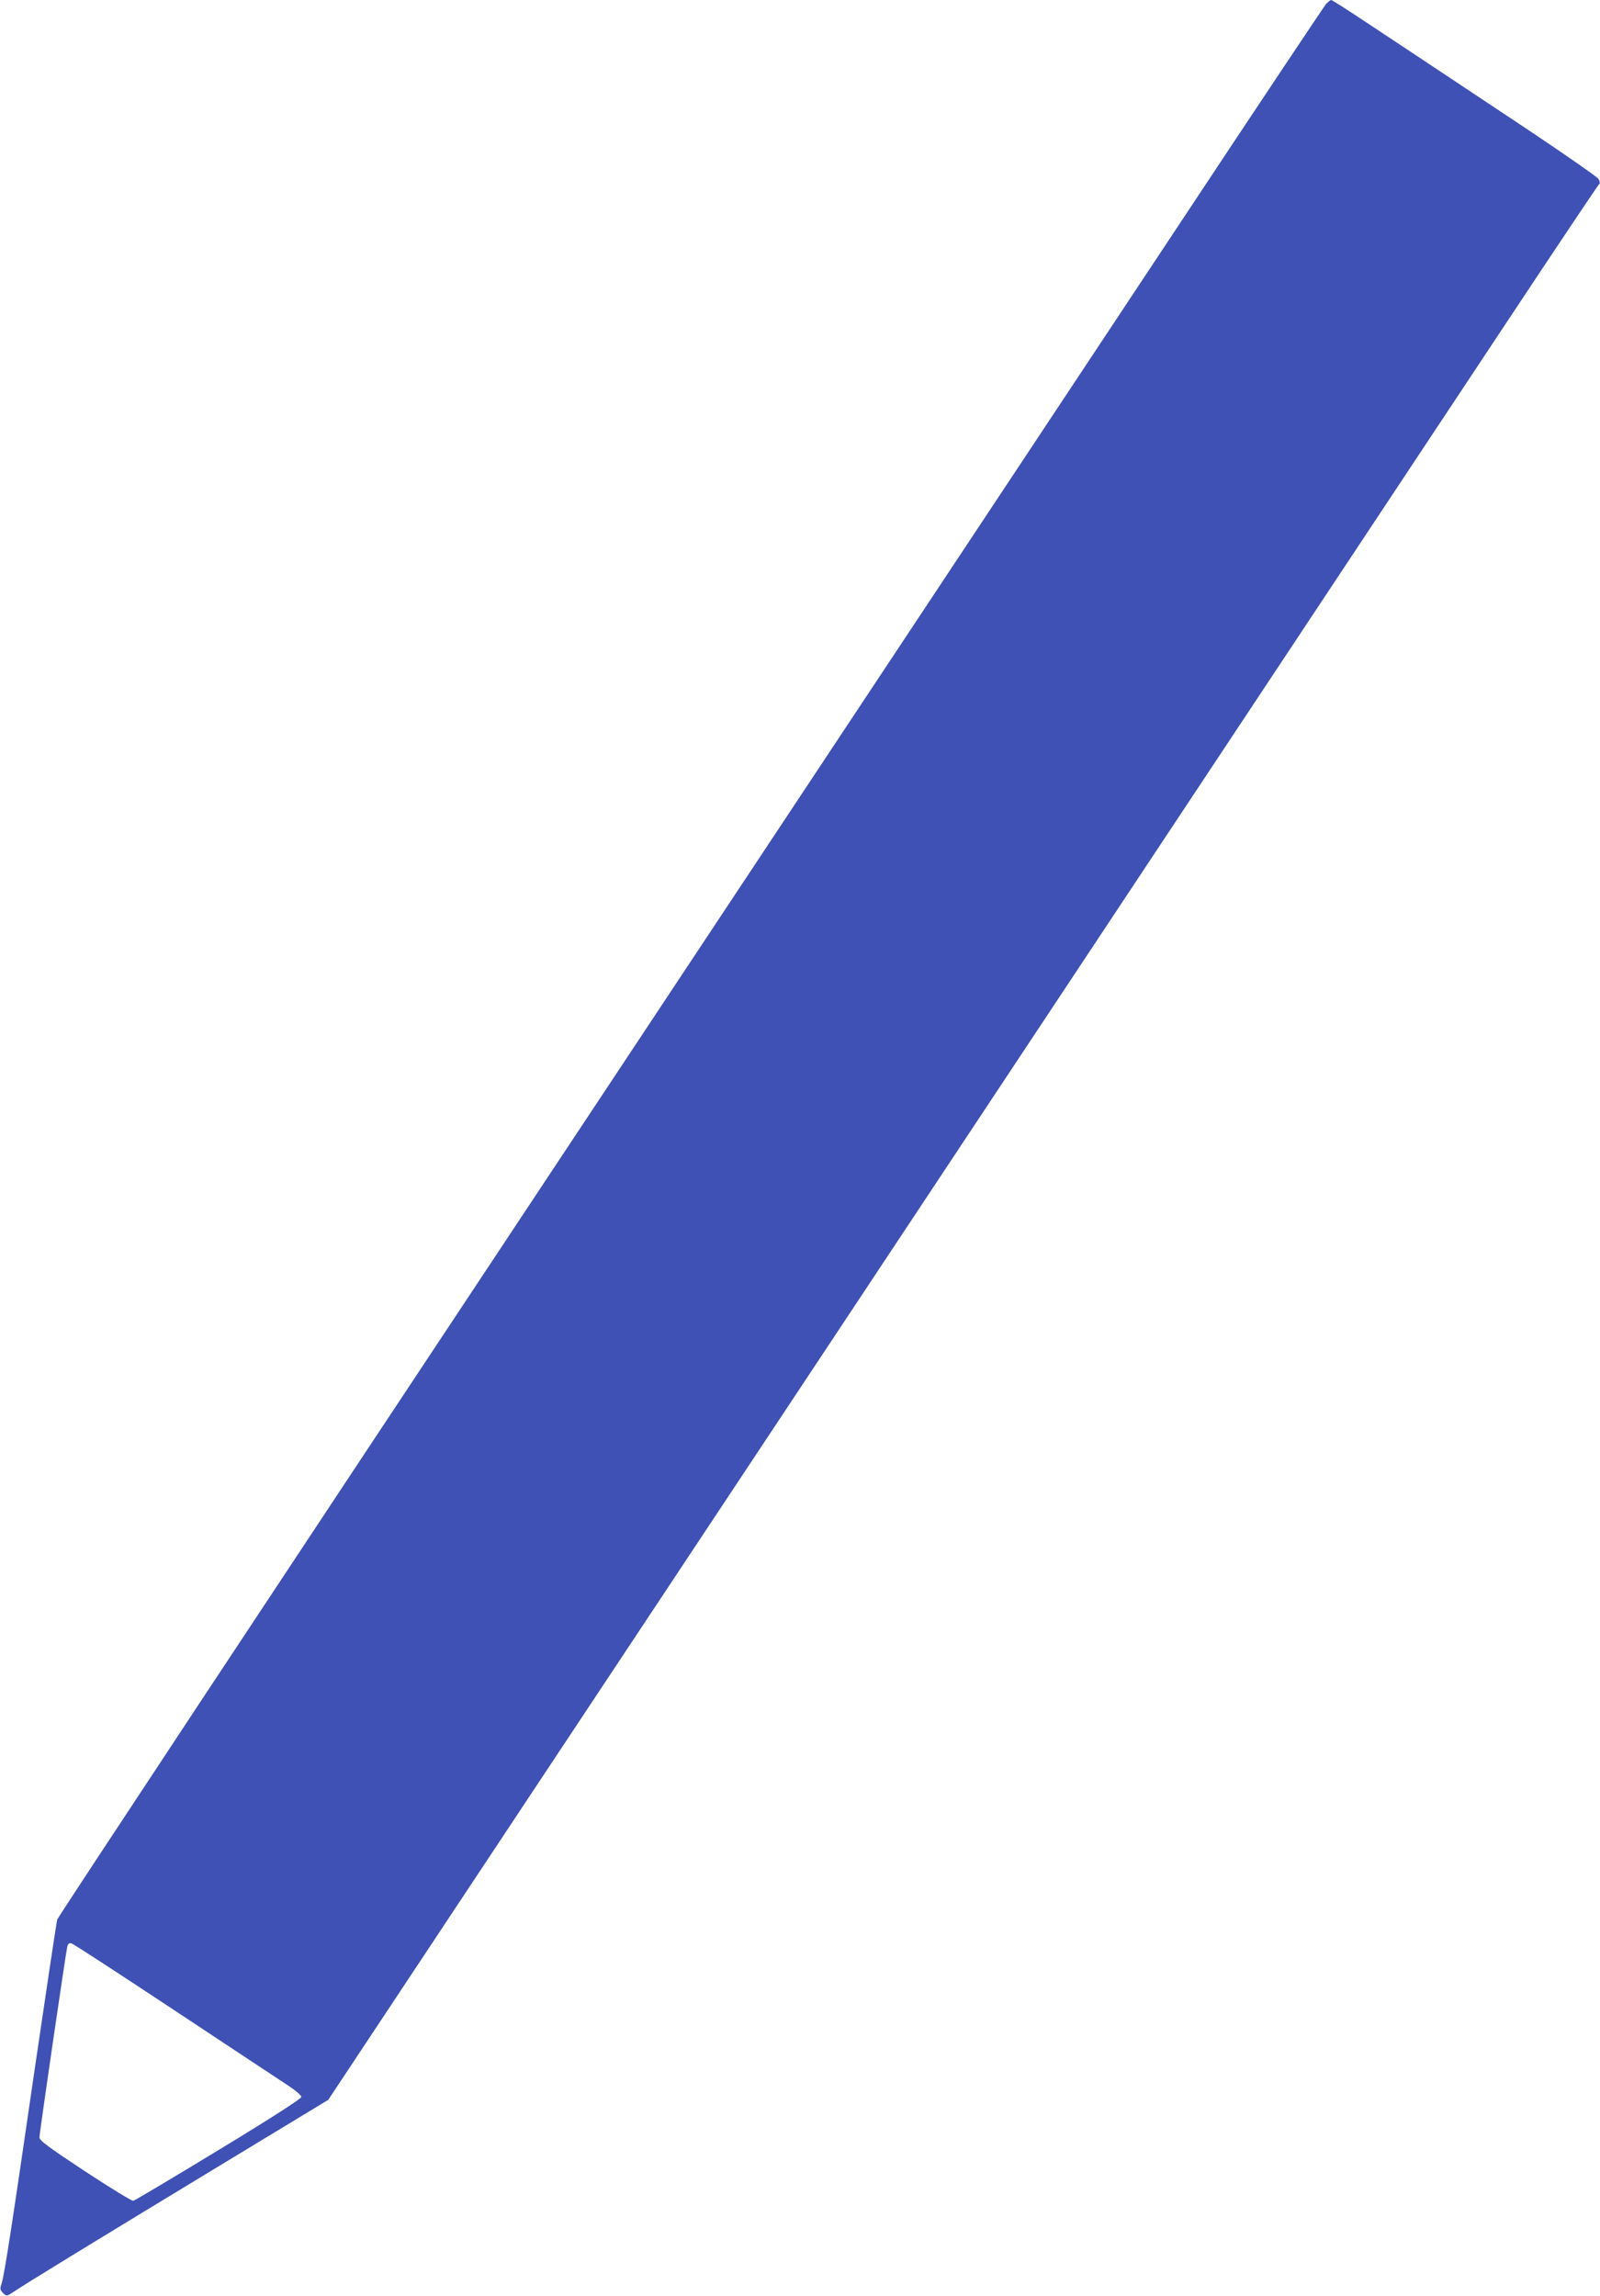
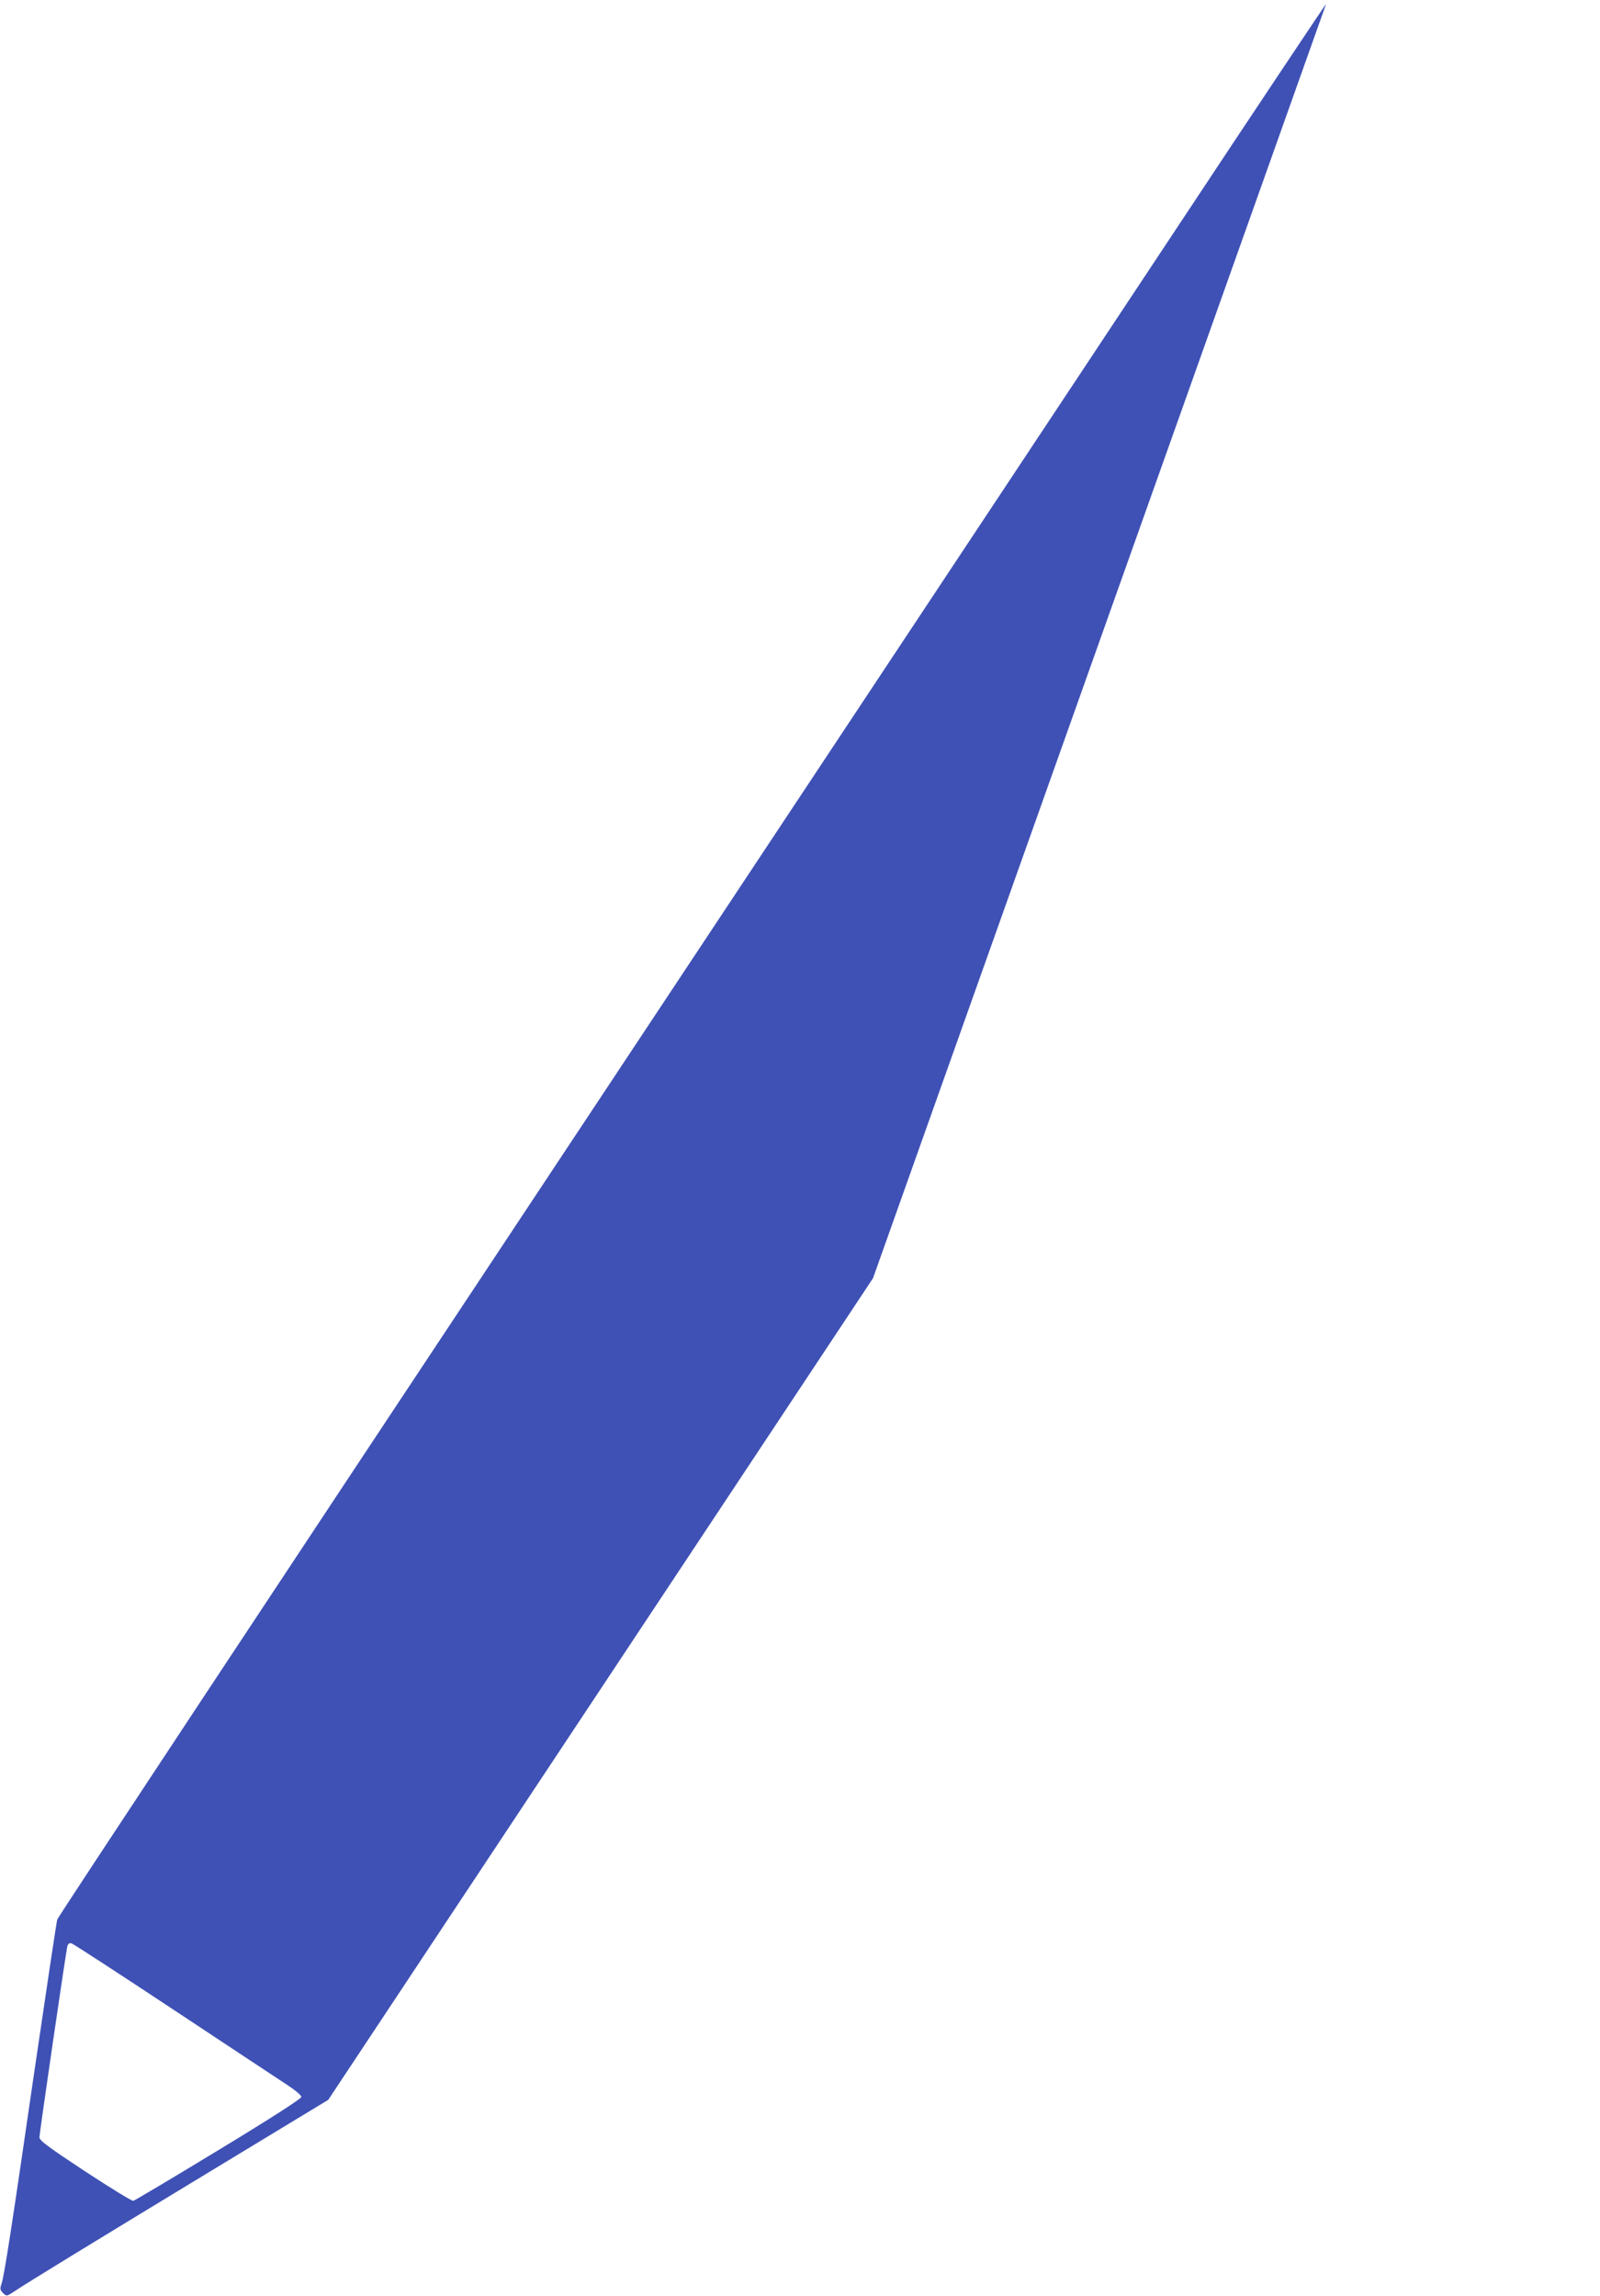
<svg xmlns="http://www.w3.org/2000/svg" version="1.0" width="892pt" height="1280pt" viewBox="0 0 892 1280" preserveAspectRatio="xMidYMid meet">
  <g transform="translate(0,1280) scale(0.1,-0.1)" fill="#3f51b5" stroke="none">
-     <path d="M7393 12778 c-11 -13 -387 -576 -835 -1253 -448 -676 -2034 -3068 -3523 -5315 -1490 -2247 -2712 -4096 -2716 -4110 -4 -14 -60 -387 -125 -830 -129 -888 -169 -1148 -185 -1199 -10 -28 -9 -36 8 -53 20 -19 20 -19 64 10 65 44 418 260 1122 687 l627 380 3037 4580 c1670 2519 3262 4920 3537 5335 275 415 505 758 510 762 7 4 6 15 -2 30 -7 13 -258 186 -570 392 -306 204 -637 423 -735 488 -98 65 -181 118 -186 118 -4 0 -17 -10 -28 -22z m-6422 -11183 c305 -202 589 -390 632 -418 43 -28 77 -57 77 -66 -1 -10 -170 -119 -462 -296 -253 -154 -467 -281 -475 -283 -7 -2 -128 72 -268 164 -206 136 -255 172 -255 190 0 24 146 1023 155 1063 4 16 11 22 24 18 9 -2 267 -170 572 -372z" />
+     <path d="M7393 12778 c-11 -13 -387 -576 -835 -1253 -448 -676 -2034 -3068 -3523 -5315 -1490 -2247 -2712 -4096 -2716 -4110 -4 -14 -60 -387 -125 -830 -129 -888 -169 -1148 -185 -1199 -10 -28 -9 -36 8 -53 20 -19 20 -19 64 10 65 44 418 260 1122 687 l627 380 3037 4580 z m-6422 -11183 c305 -202 589 -390 632 -418 43 -28 77 -57 77 -66 -1 -10 -170 -119 -462 -296 -253 -154 -467 -281 -475 -283 -7 -2 -128 72 -268 164 -206 136 -255 172 -255 190 0 24 146 1023 155 1063 4 16 11 22 24 18 9 -2 267 -170 572 -372z" />
  </g>
</svg>